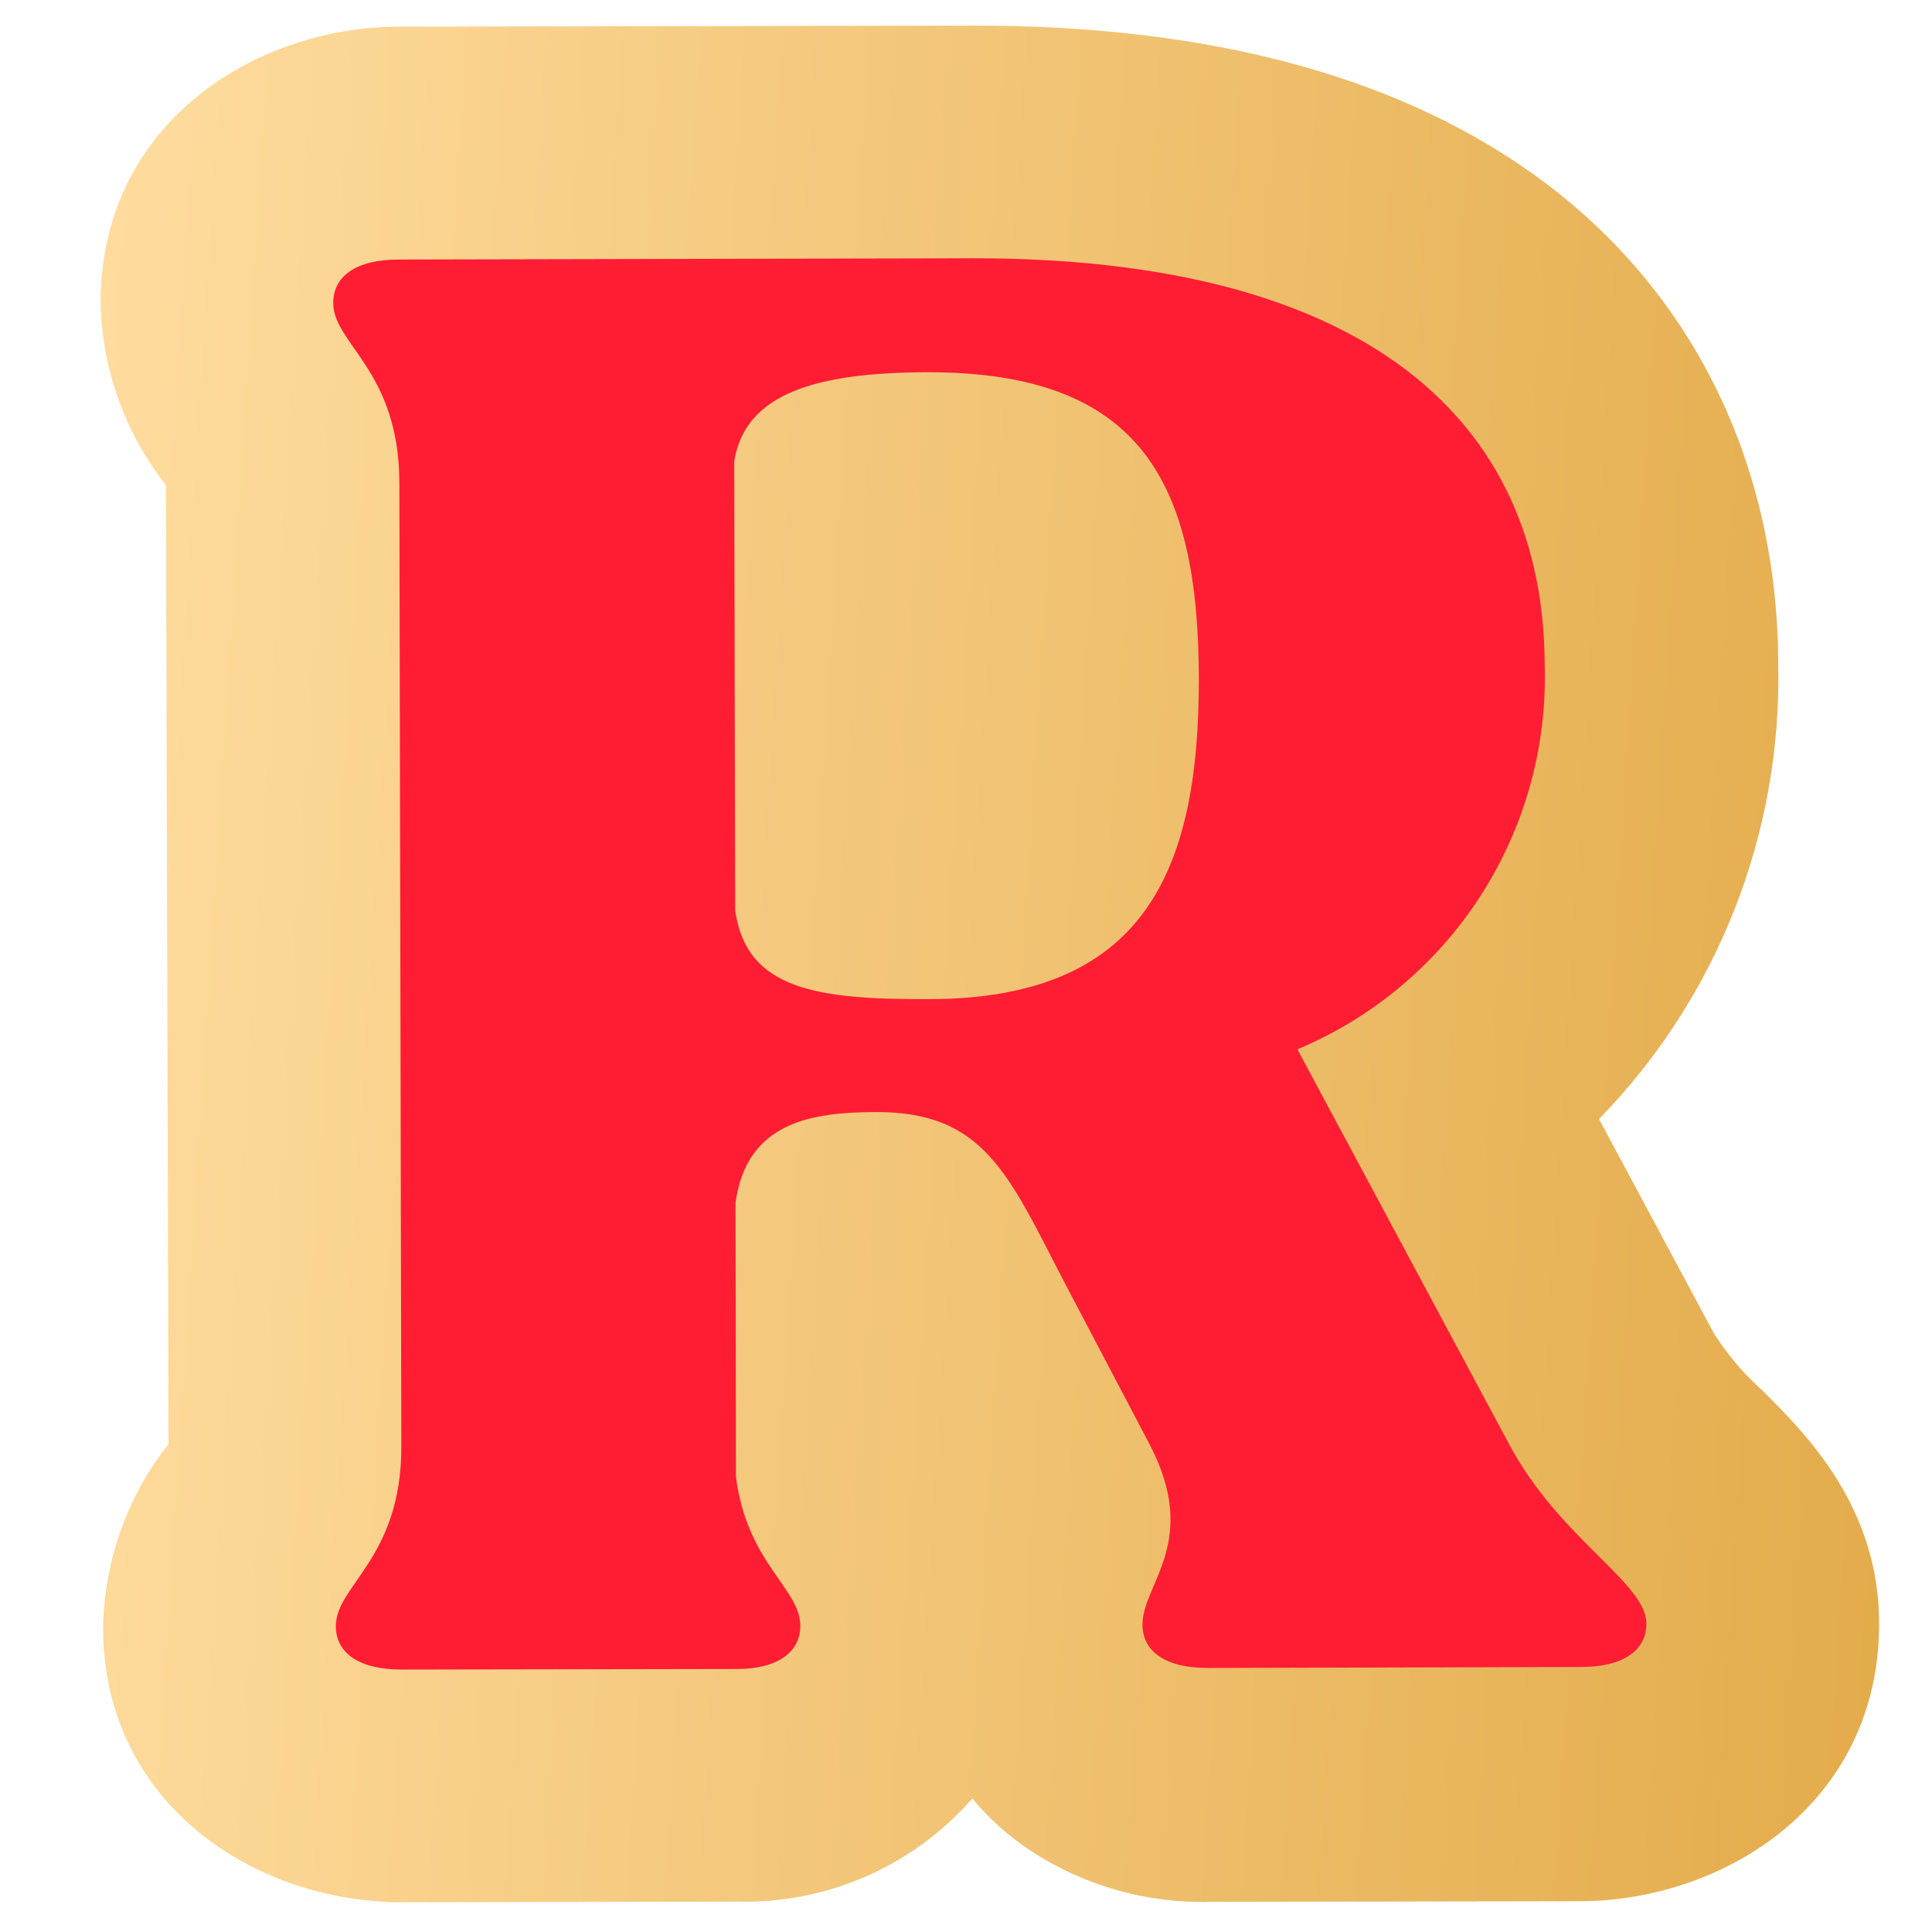
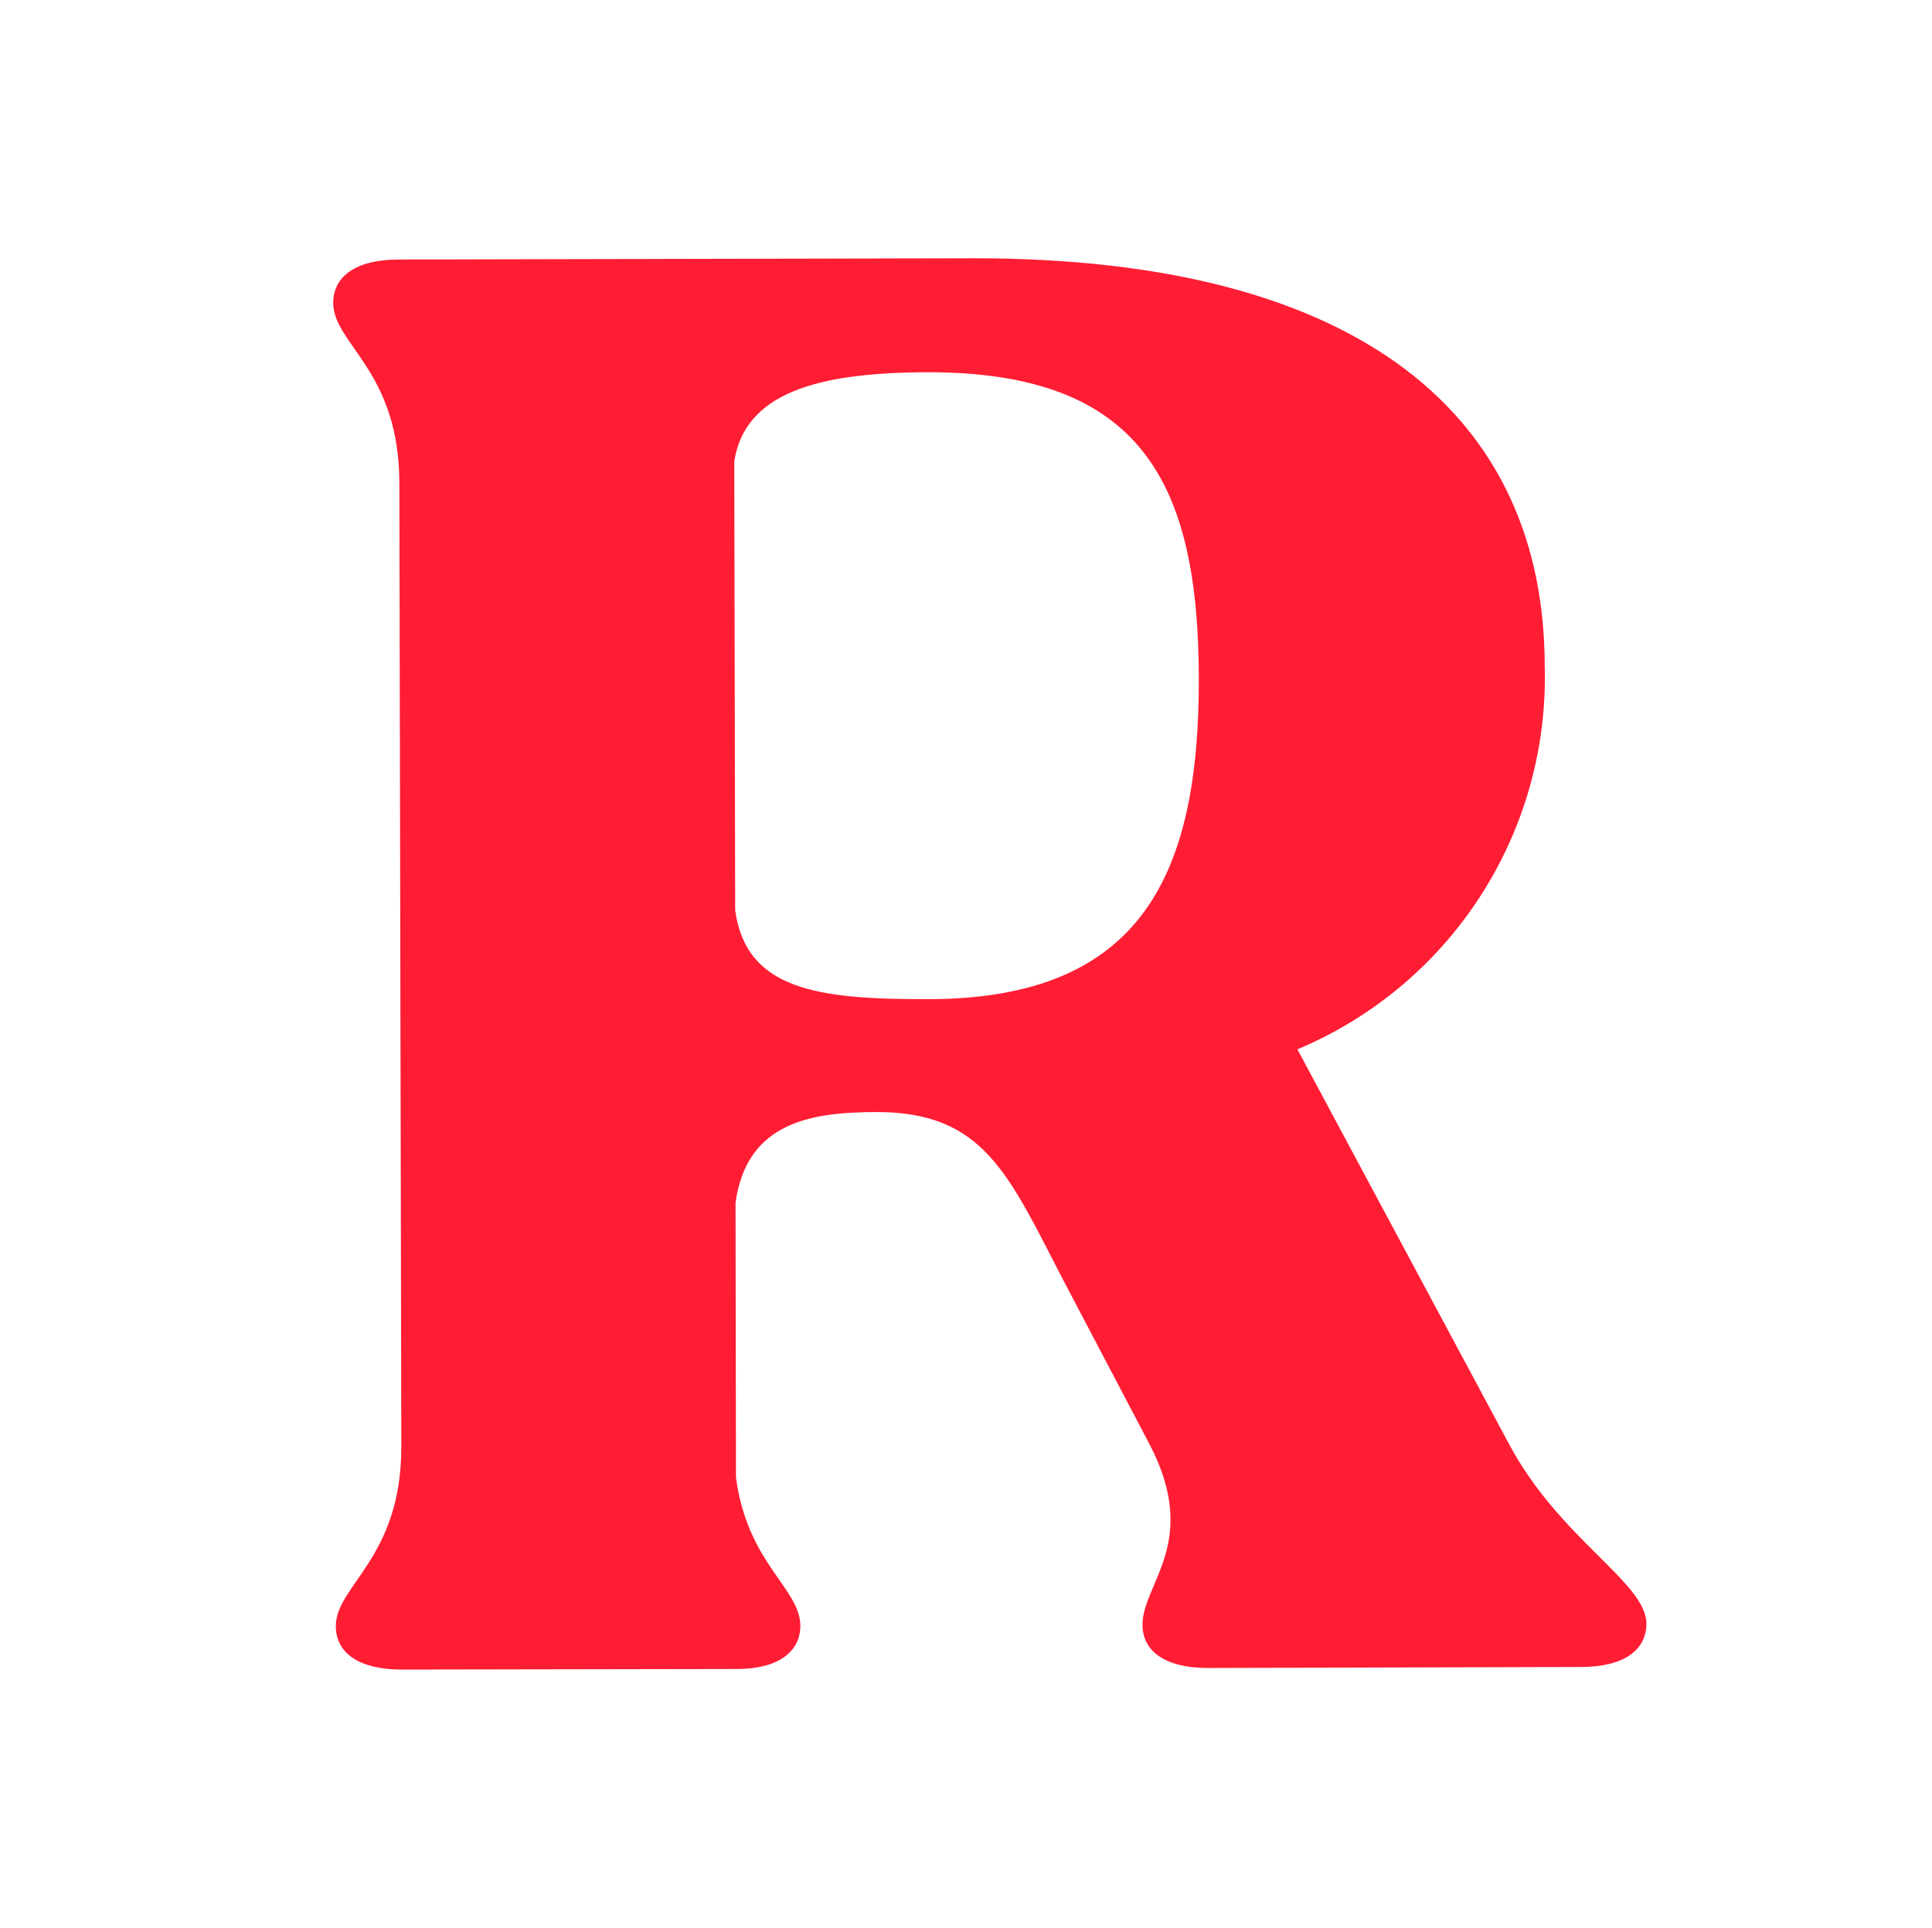
<svg xmlns="http://www.w3.org/2000/svg" width="495" height="494" viewBox="0 0 495 494" fill="none">
-   <path d="M481.456 415.927C481.415 386.041 462.755 367.472 451.631 356.368C446.804 352.066 442.597 347.116 439.129 341.66L409.693 286.727C424.687 271.345 436.468 253.133 444.351 233.151C452.233 213.17 456.06 191.819 455.606 170.344C455.521 119.705 434.357 75.893 396.109 47.014C360.235 19.979 310.833 6.445 249.052 6.565L102.098 6.831C65.131 6.943 25.691 31.866 25.771 77.7C26.153 94.293 31.803 110.334 41.905 123.504L42.517 124.349L43.186 369.908C43.15 370.327 42.646 370.653 42.405 371.001C32.285 384.274 26.68 400.438 26.41 417.127C26.512 459.689 60.875 484.059 95.459 487.065C97.974 487.284 100.699 487.521 102.979 487.402L188.733 487.255C200.121 487.57 211.439 485.364 221.876 480.795C232.313 476.226 241.611 469.407 249.106 460.826C253.337 465.916 258.286 470.366 263.796 474.034C277.52 483.115 293.708 487.748 310.159 487.304L405.522 487.147C442.197 486.745 481.524 461.918 481.456 415.927Z" fill="url(#paint0_linear_294_187)" />
  <path d="M85.375 77.603C85.382 70.846 91.146 66.49 102.179 66.499L249.086 66.177C349.411 66.028 395.608 107.318 395.771 170.424C396.403 191.315 390.686 211.908 379.374 229.483C368.062 247.059 351.687 260.792 332.41 268.87L386.562 369.878C399.631 394.455 421.798 405.463 421.831 416.025C421.824 422.782 416.06 427.139 405.027 427.13L309.602 427.387C298.511 427.426 292.713 423.068 292.72 416.311C292.688 405.749 307.603 395.113 294.523 370.06L272.28 327.737C258.311 300.759 251.982 284.898 224.524 284.939C208.153 284.994 191.319 287.332 188.449 308.201L188.564 378.535C191.495 400.7 204.996 406.942 205.057 416.556C205.051 423.314 199.287 427.67 188.677 427.645L102.924 427.793C91.838 427.779 86.087 423.478 86.042 416.716C86.01 406.154 102.864 399.331 102.822 370.659L102.32 123.795C102.296 94.913 85.403 88.218 85.375 77.603ZM237.968 256.014C292.882 255.931 307.255 223.602 307.154 173.754C307.052 123.906 292.539 95.296 237.624 95.379C209.215 95.444 190.907 100.769 188.128 118.161L188.363 233.276C191.234 253.694 209.558 256.079 237.968 256.014Z" fill="#FF1D34" />
  <defs>
    <linearGradient id="paint0_linear_294_187" x1="25.771" y1="6.564" x2="509.99" y2="37.255" gradientUnits="userSpaceOnUse">
      <stop stop-color="#FFDC9F" />
      <stop offset="1" stop-color="#E3AB4A" />
    </linearGradient>
  </defs>
</svg>